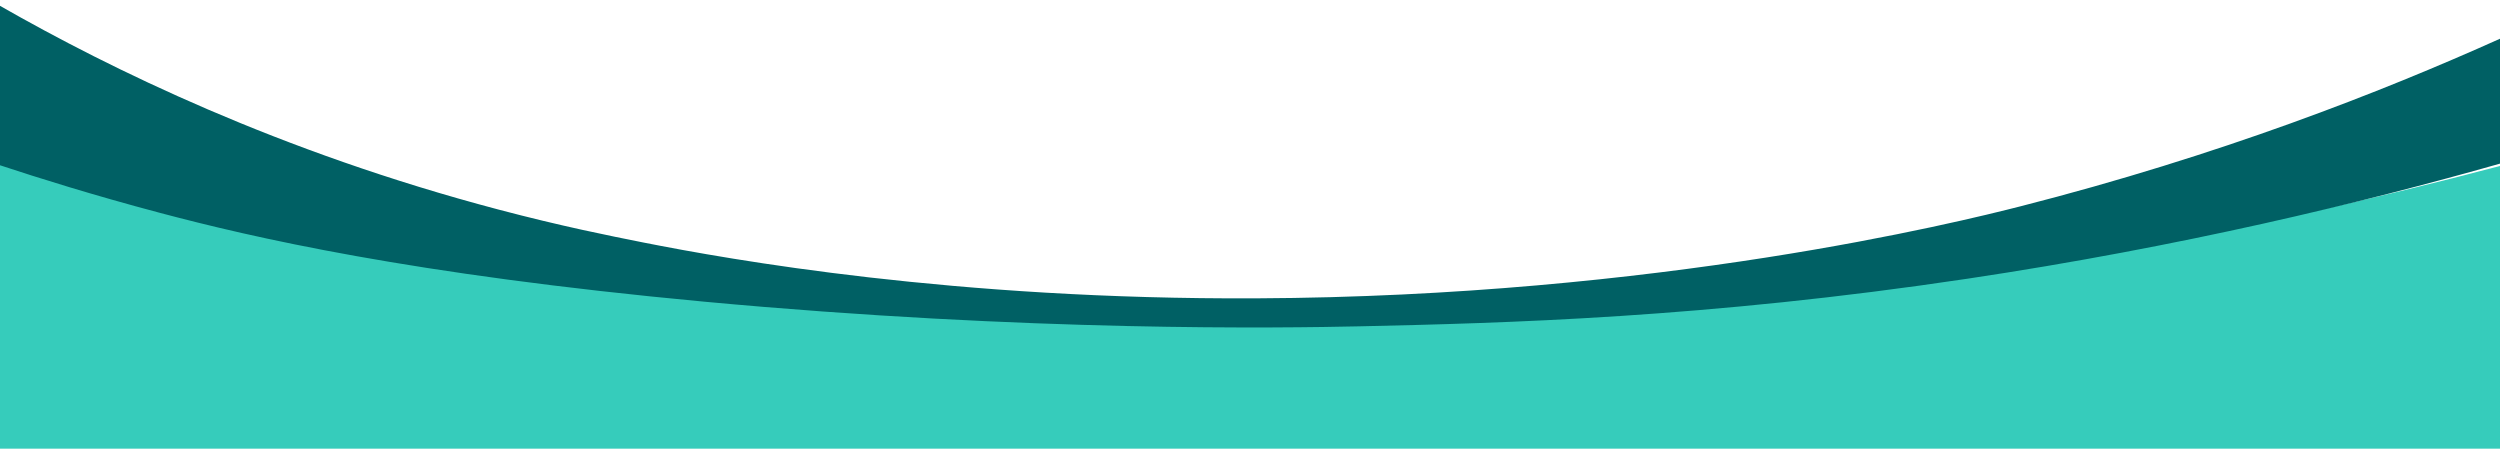
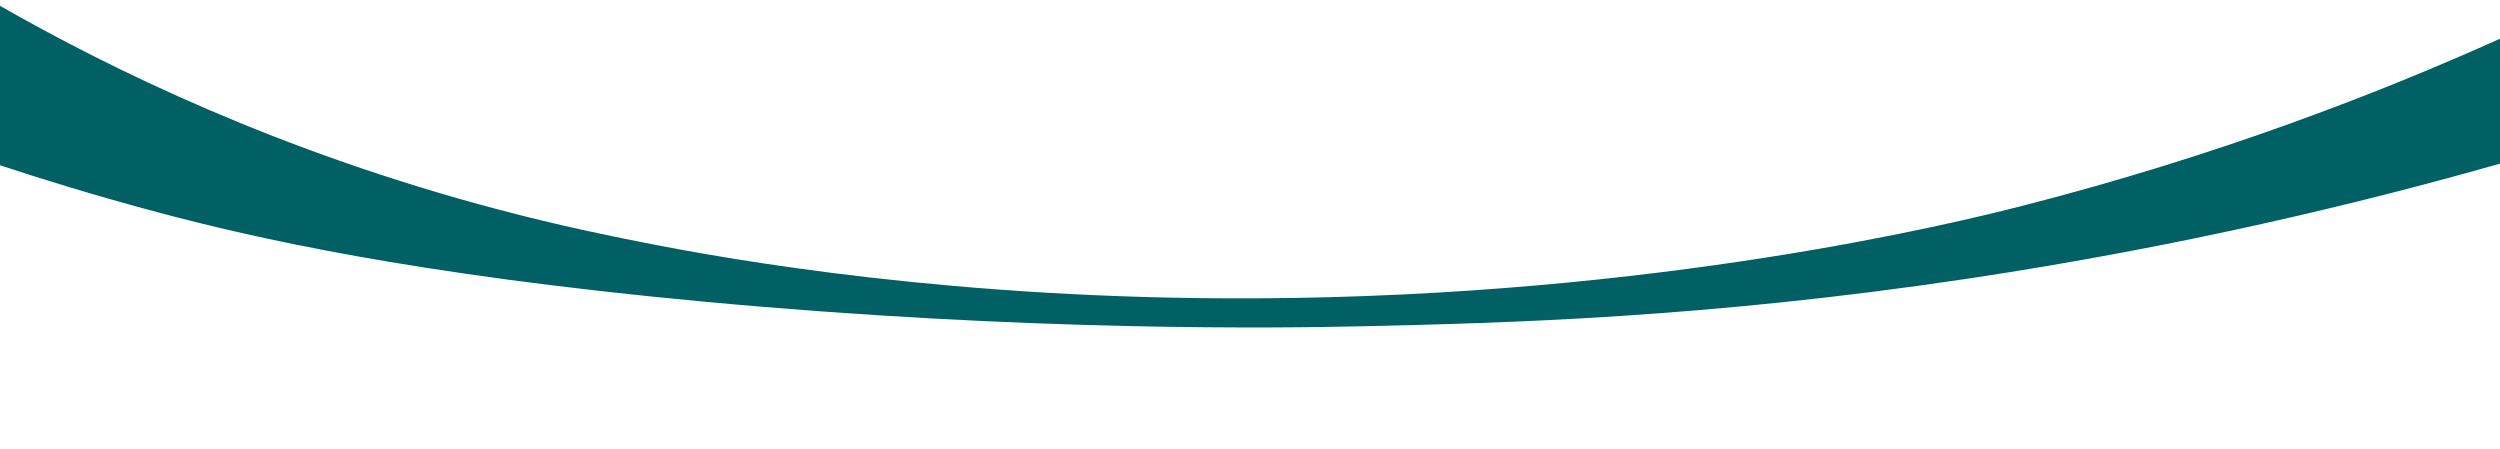
<svg xmlns="http://www.w3.org/2000/svg" x="0px" y="0px" viewBox="0 0 595.28 106.83" style="vertical-align: middle; max-width: 100%; width: 100%;" width="100%">
  <g>
    <g>
-       <path d="M0,37.57c25.24,8.32,61.35,18.6,105.83,25.83c19.24,3.12,33.38,4.59,49.7,6.26      c76.74,7.84,137.08,7.56,151.43,7.43c26.46-0.23,72.42-0.76,132.26-7.83c41.93-4.95,95.2-13.65,156.06-29.74v131.7H0V37.57z" fill="rgb(54,204,187)" />
-     </g>
+       </g>
    <g>
      <path d="M595.28,38.96c-32.85,9.34-75.78,19.75-126.71,27.39c-62.4,9.36-110.24,10.58-144.78,11.35      c-18.1,0.4-78.42,1.36-156.13-5.87c-70-6.52-107.83-15.38-129.52-21.13C22.2,46.47,9.1,42.36,0,39.35V1.39      c26.3,15.02,66.33,34.68,118.74,48.52c14.95,3.95,26.39,6.23,34.43,7.83c20.67,4.09,74.05,13.64,145.96,13.3      c95.84-0.44,167.3-18.17,181.96-21.91c47.33-12.08,85.97-27.22,114.19-39.91V38.96z" fill="rgb(0,96,100)" />
    </g>
  </g>
</svg>